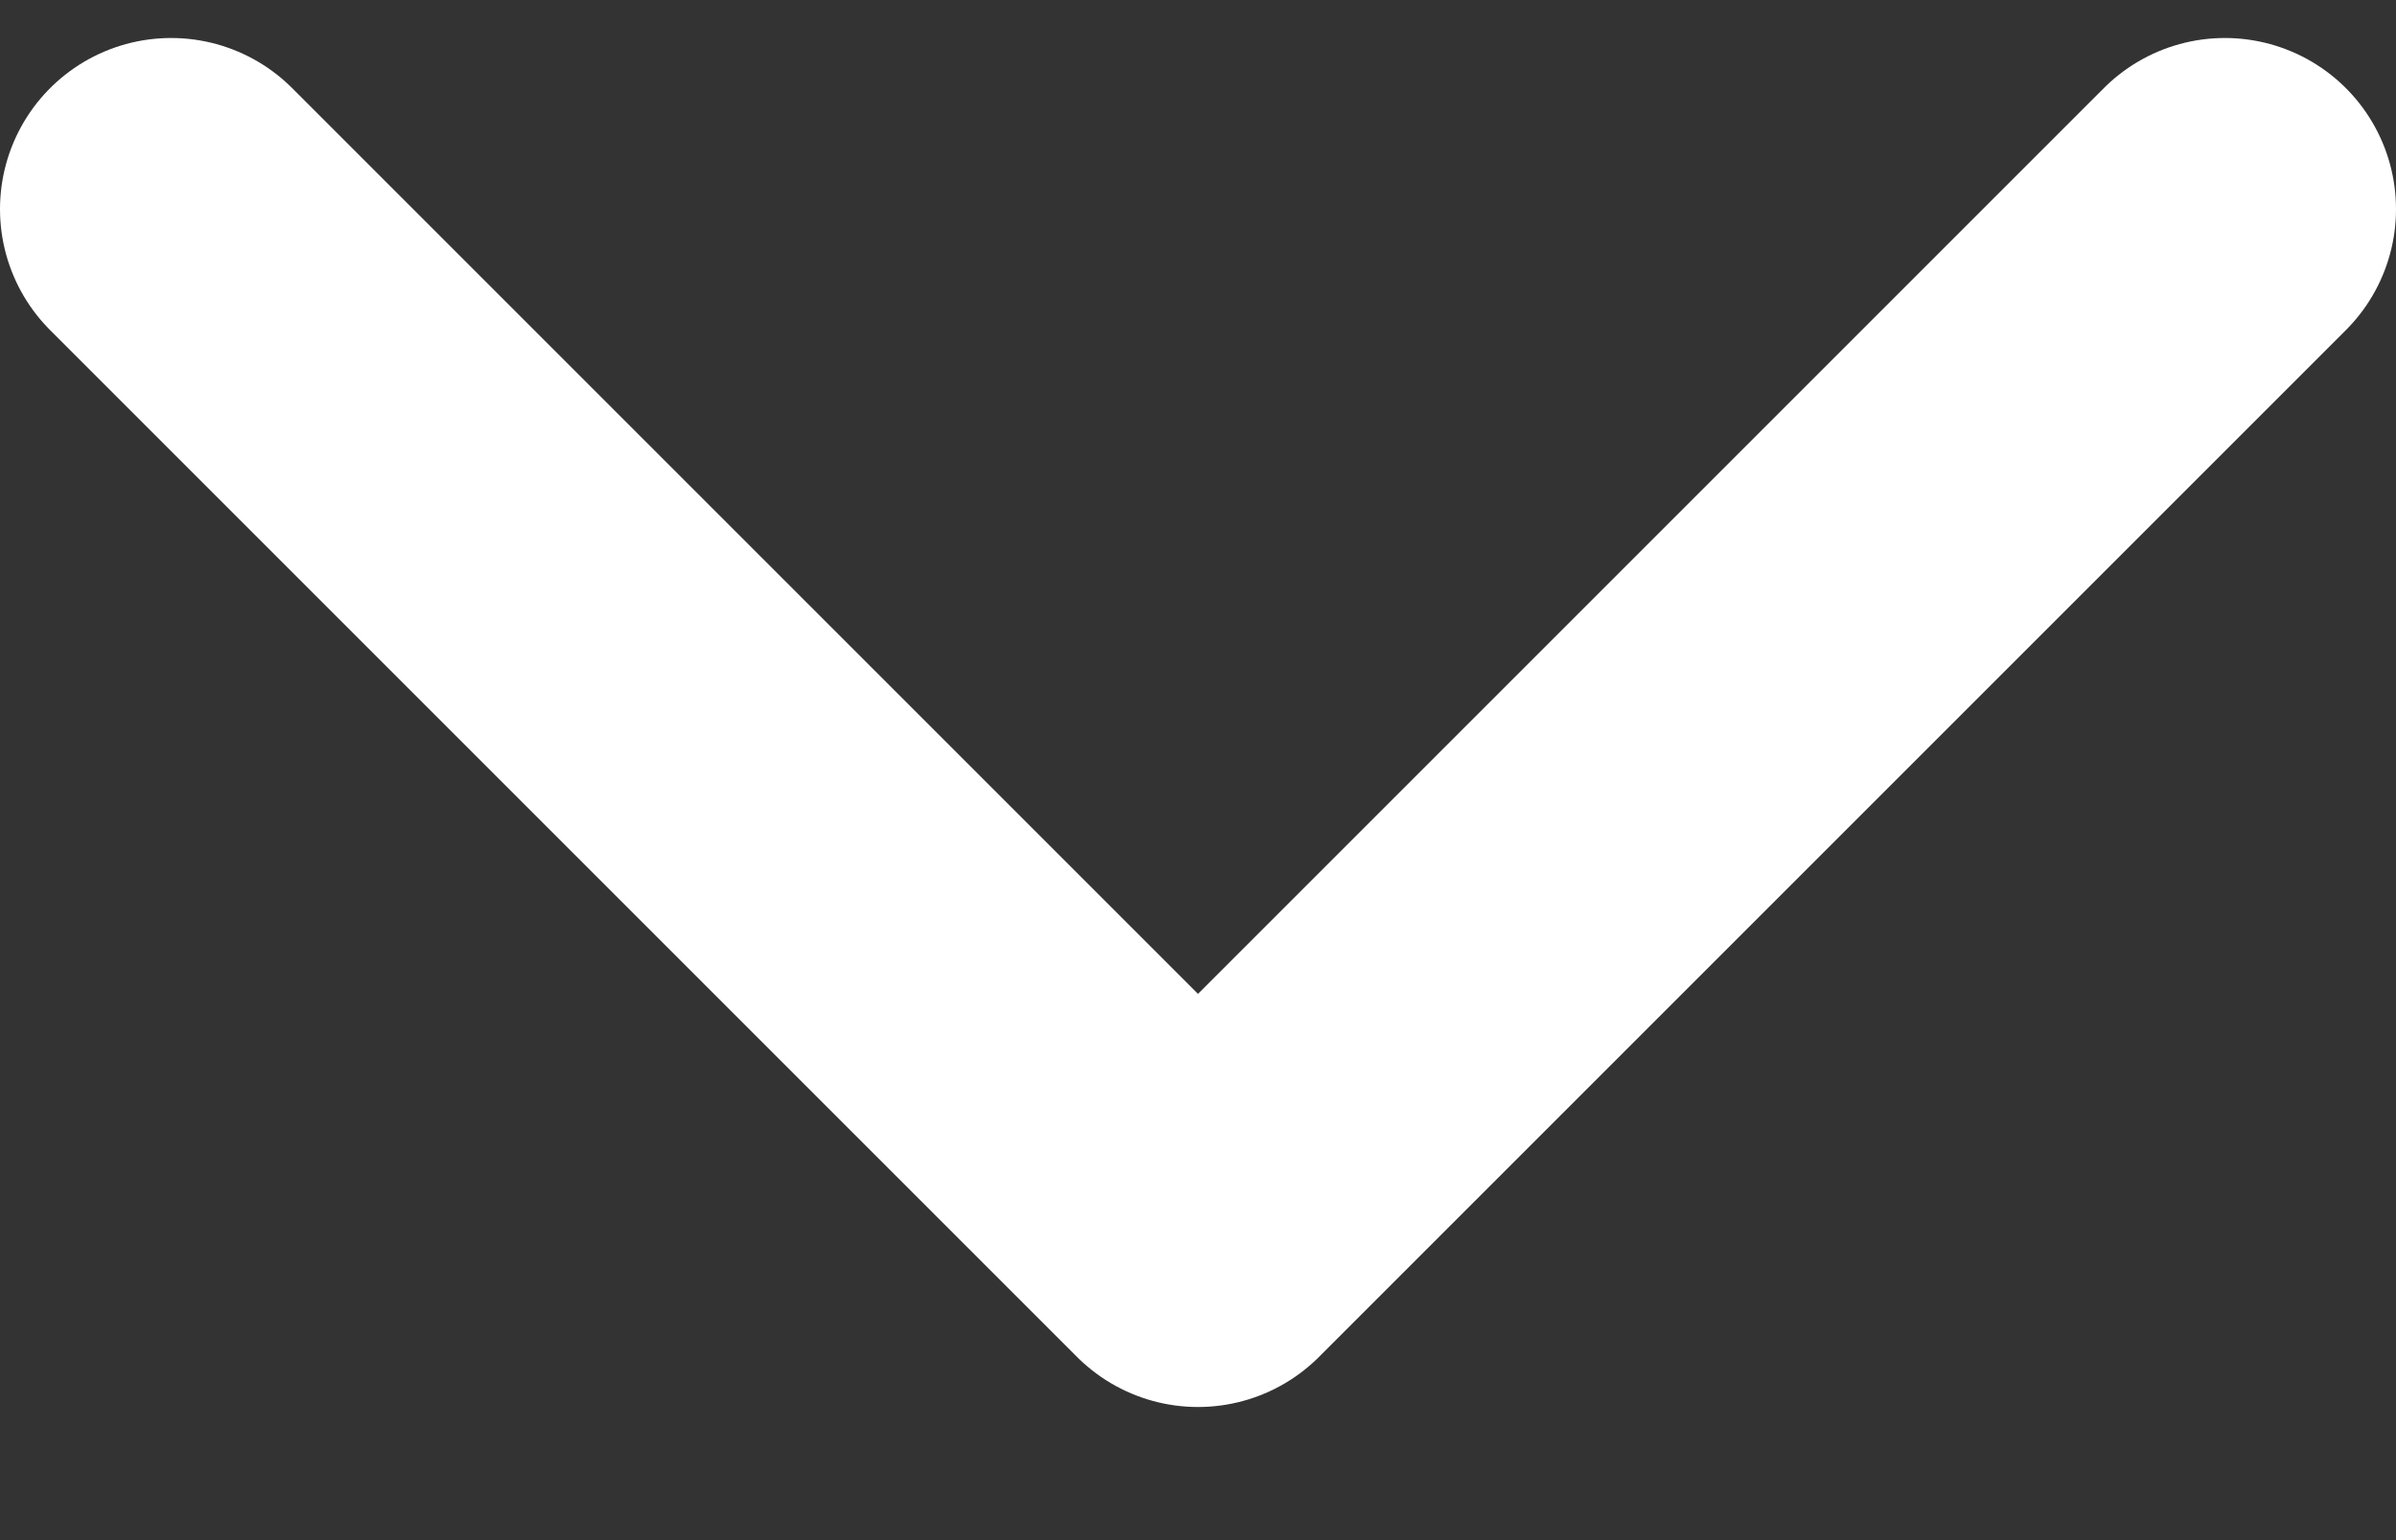
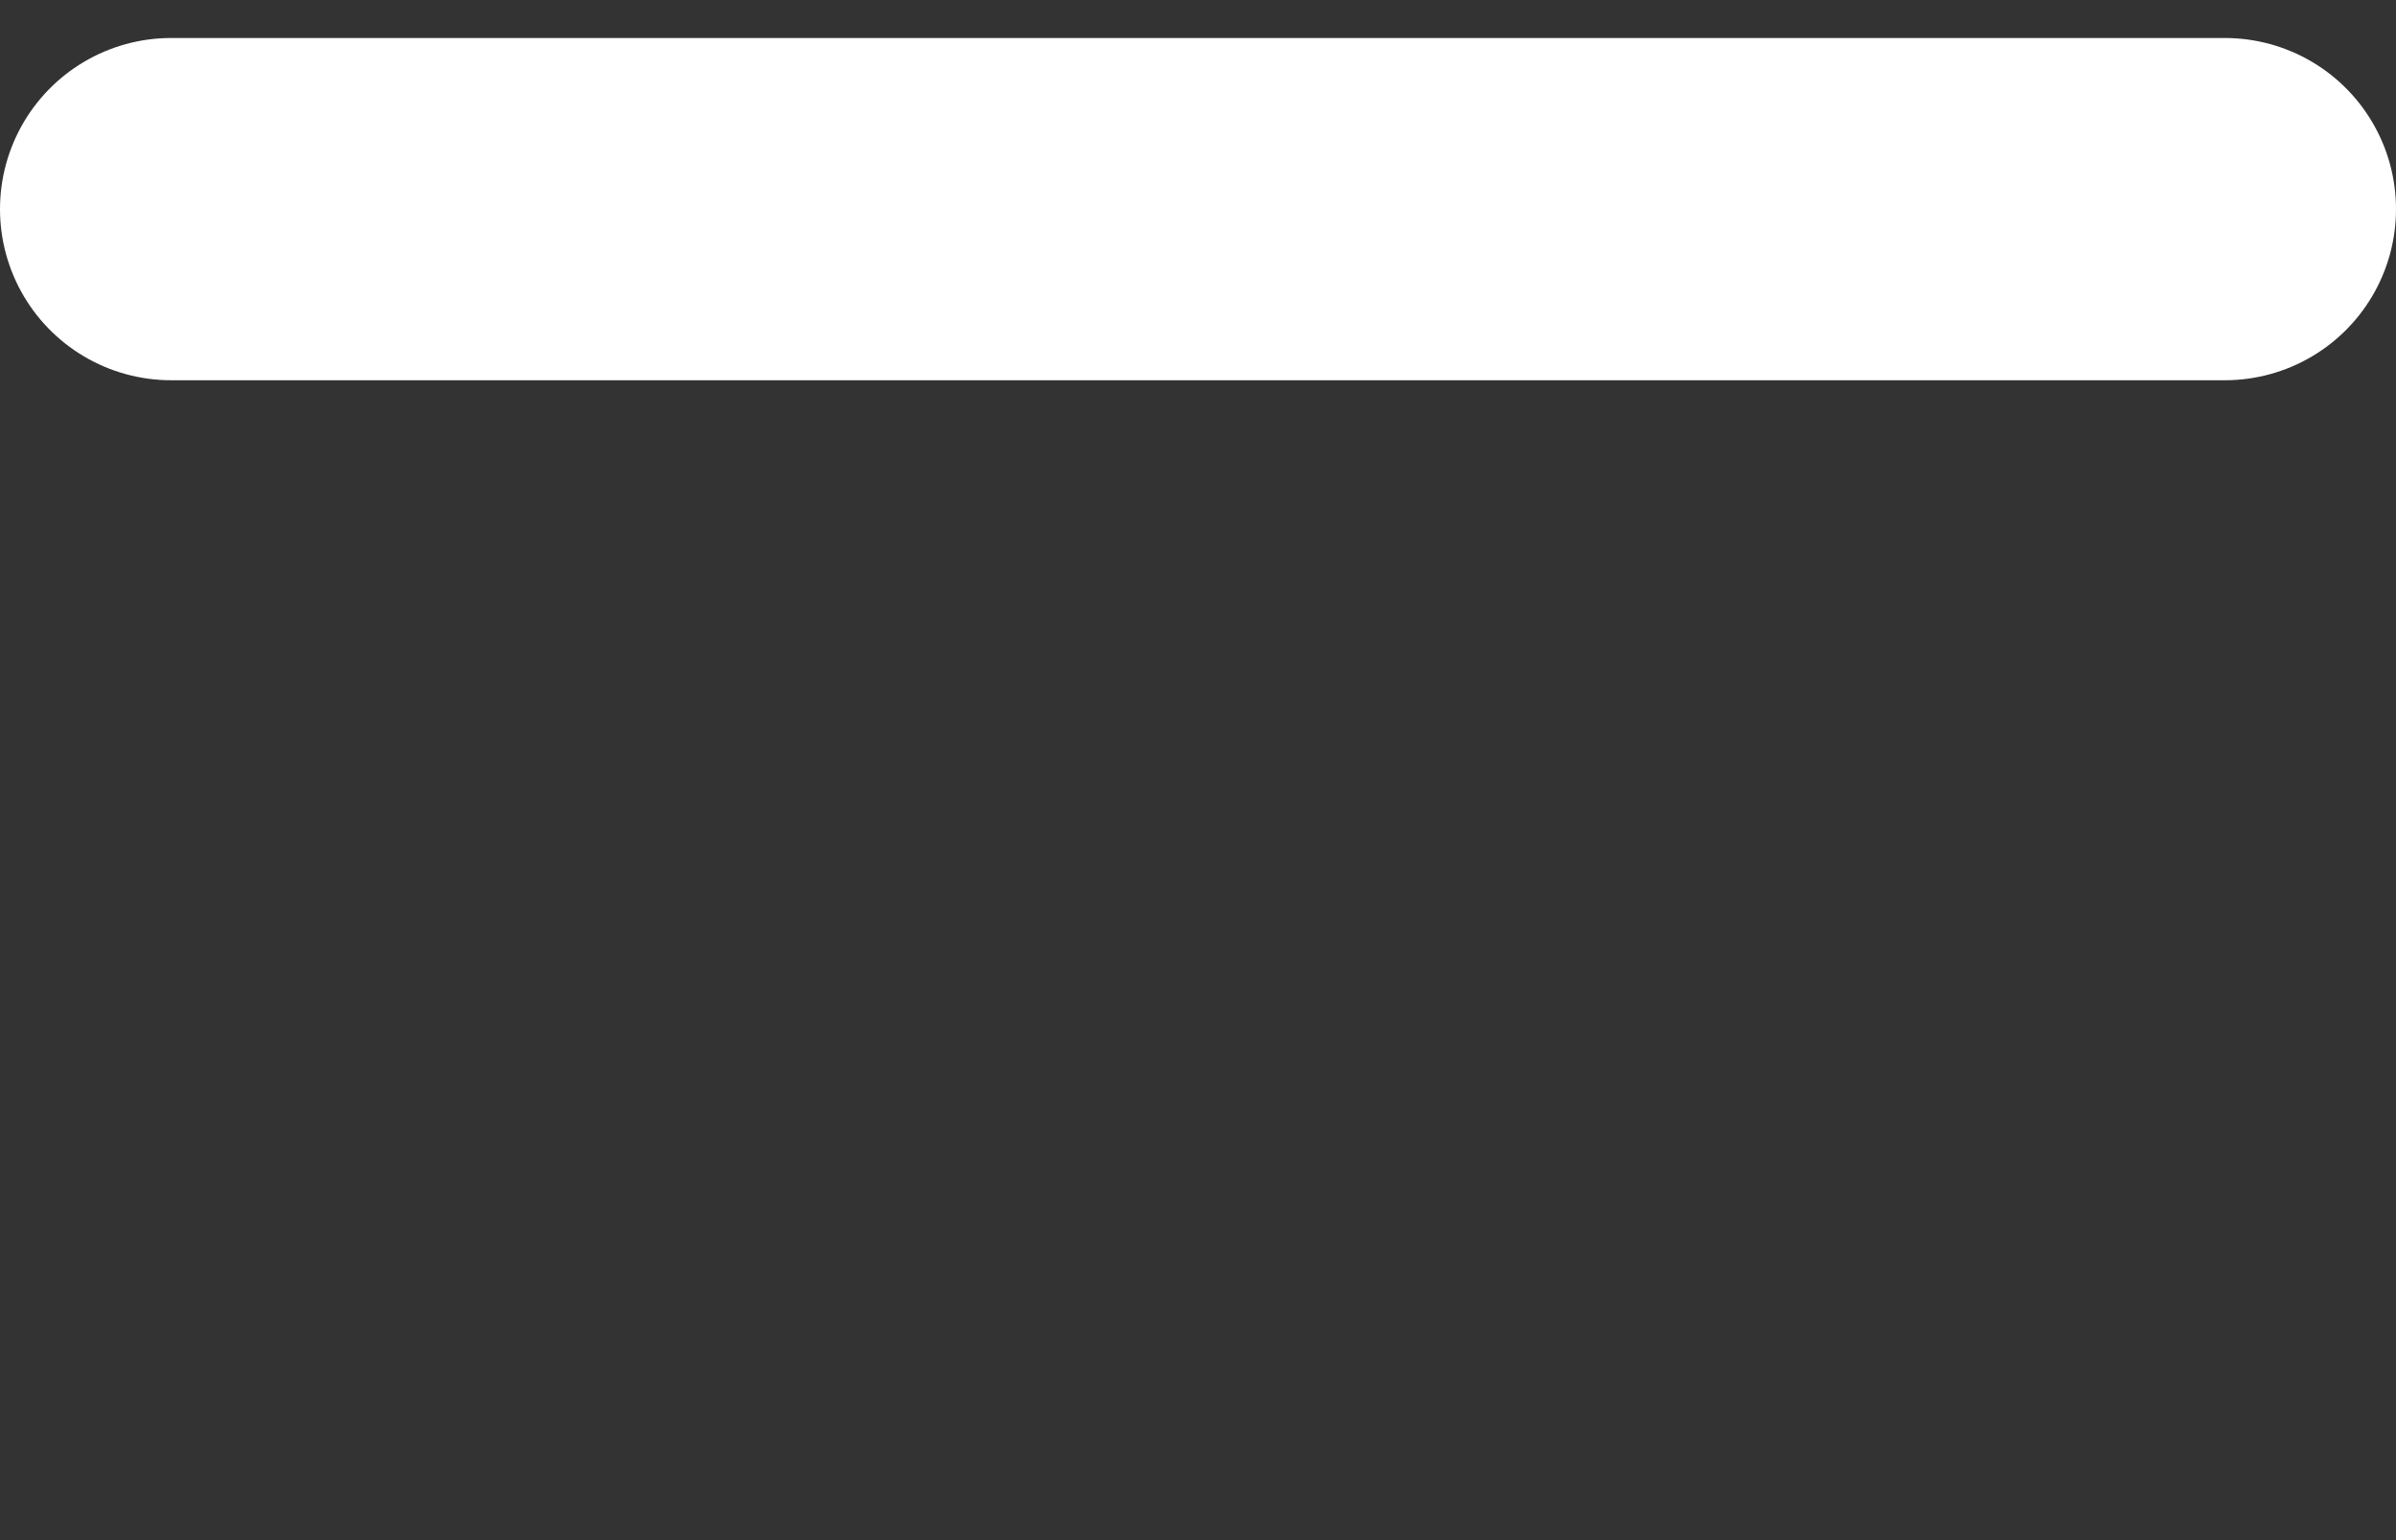
<svg xmlns="http://www.w3.org/2000/svg" width="14" height="9" viewBox="0 0 14 9" fill="none">
  <rect x="0" y="0" width="14" height="9" fill="#333333" stroke="none" />
-   <path d="M1 1.222L7 7.222L13 1.222" stroke="white" stroke-width="2" stroke-linecap="round" stroke-linejoin="round" />
+   <path d="M1 1.222L13 1.222" stroke="white" stroke-width="2" stroke-linecap="round" stroke-linejoin="round" />
</svg>